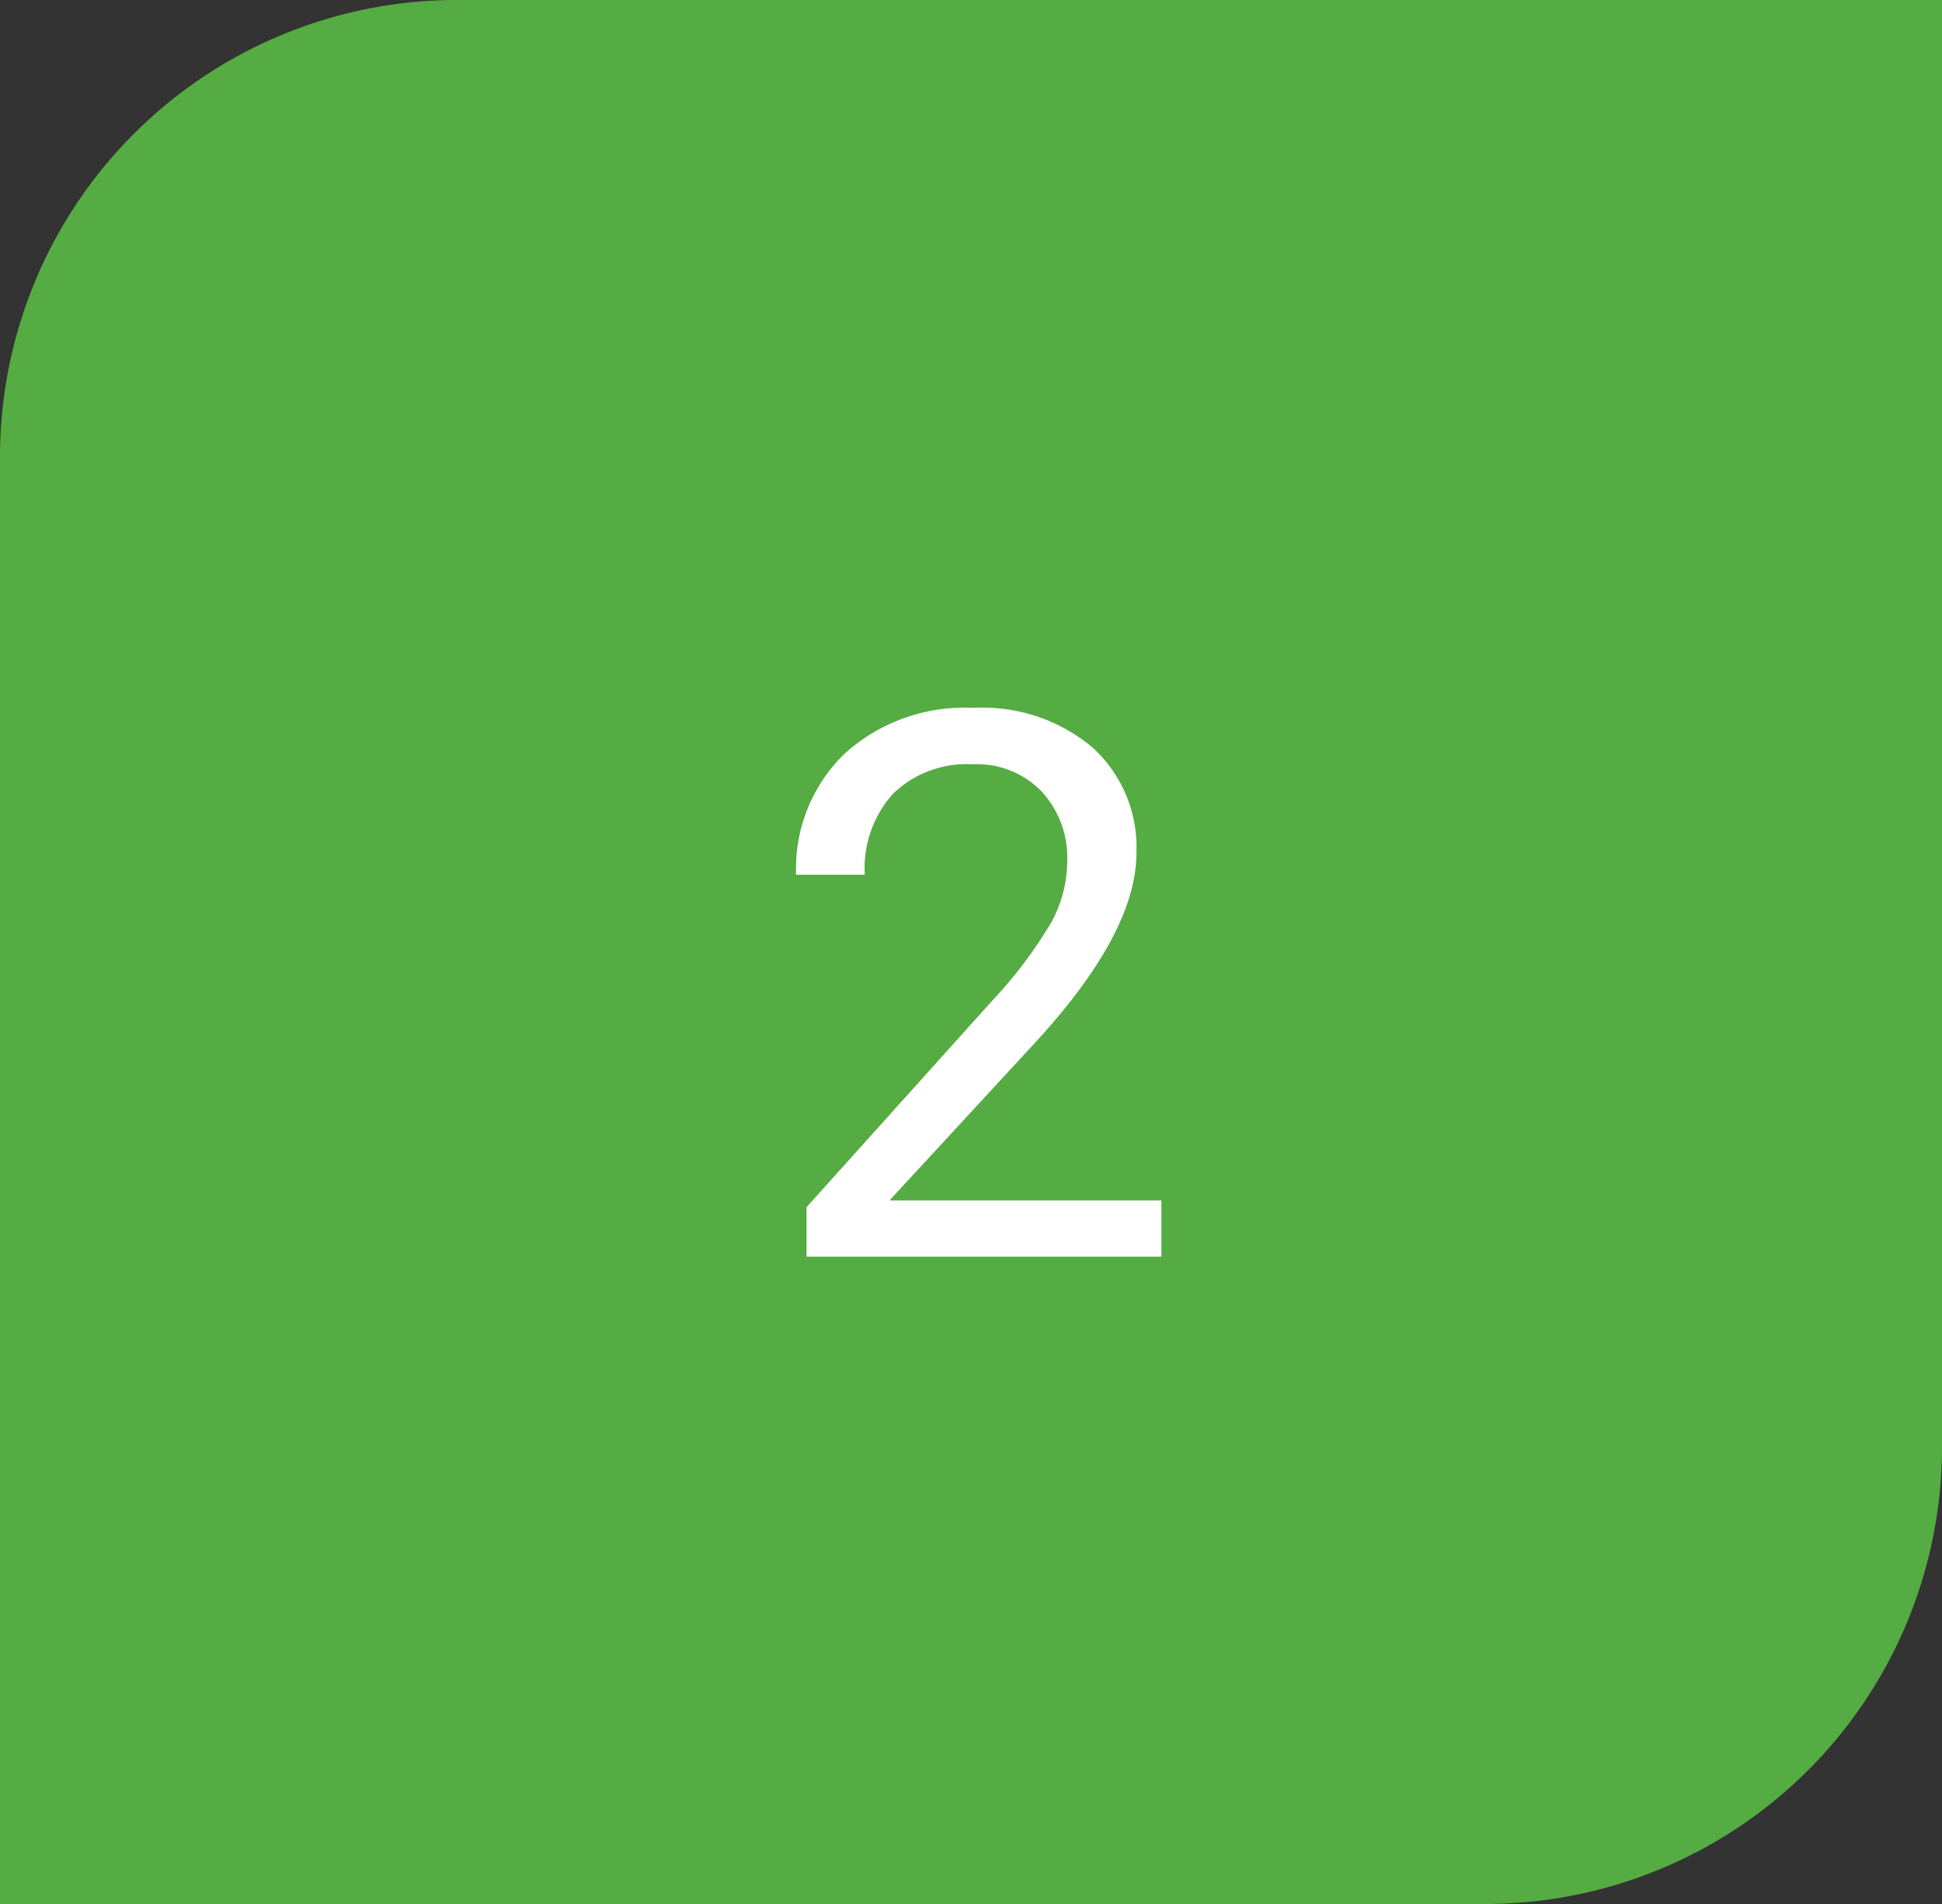
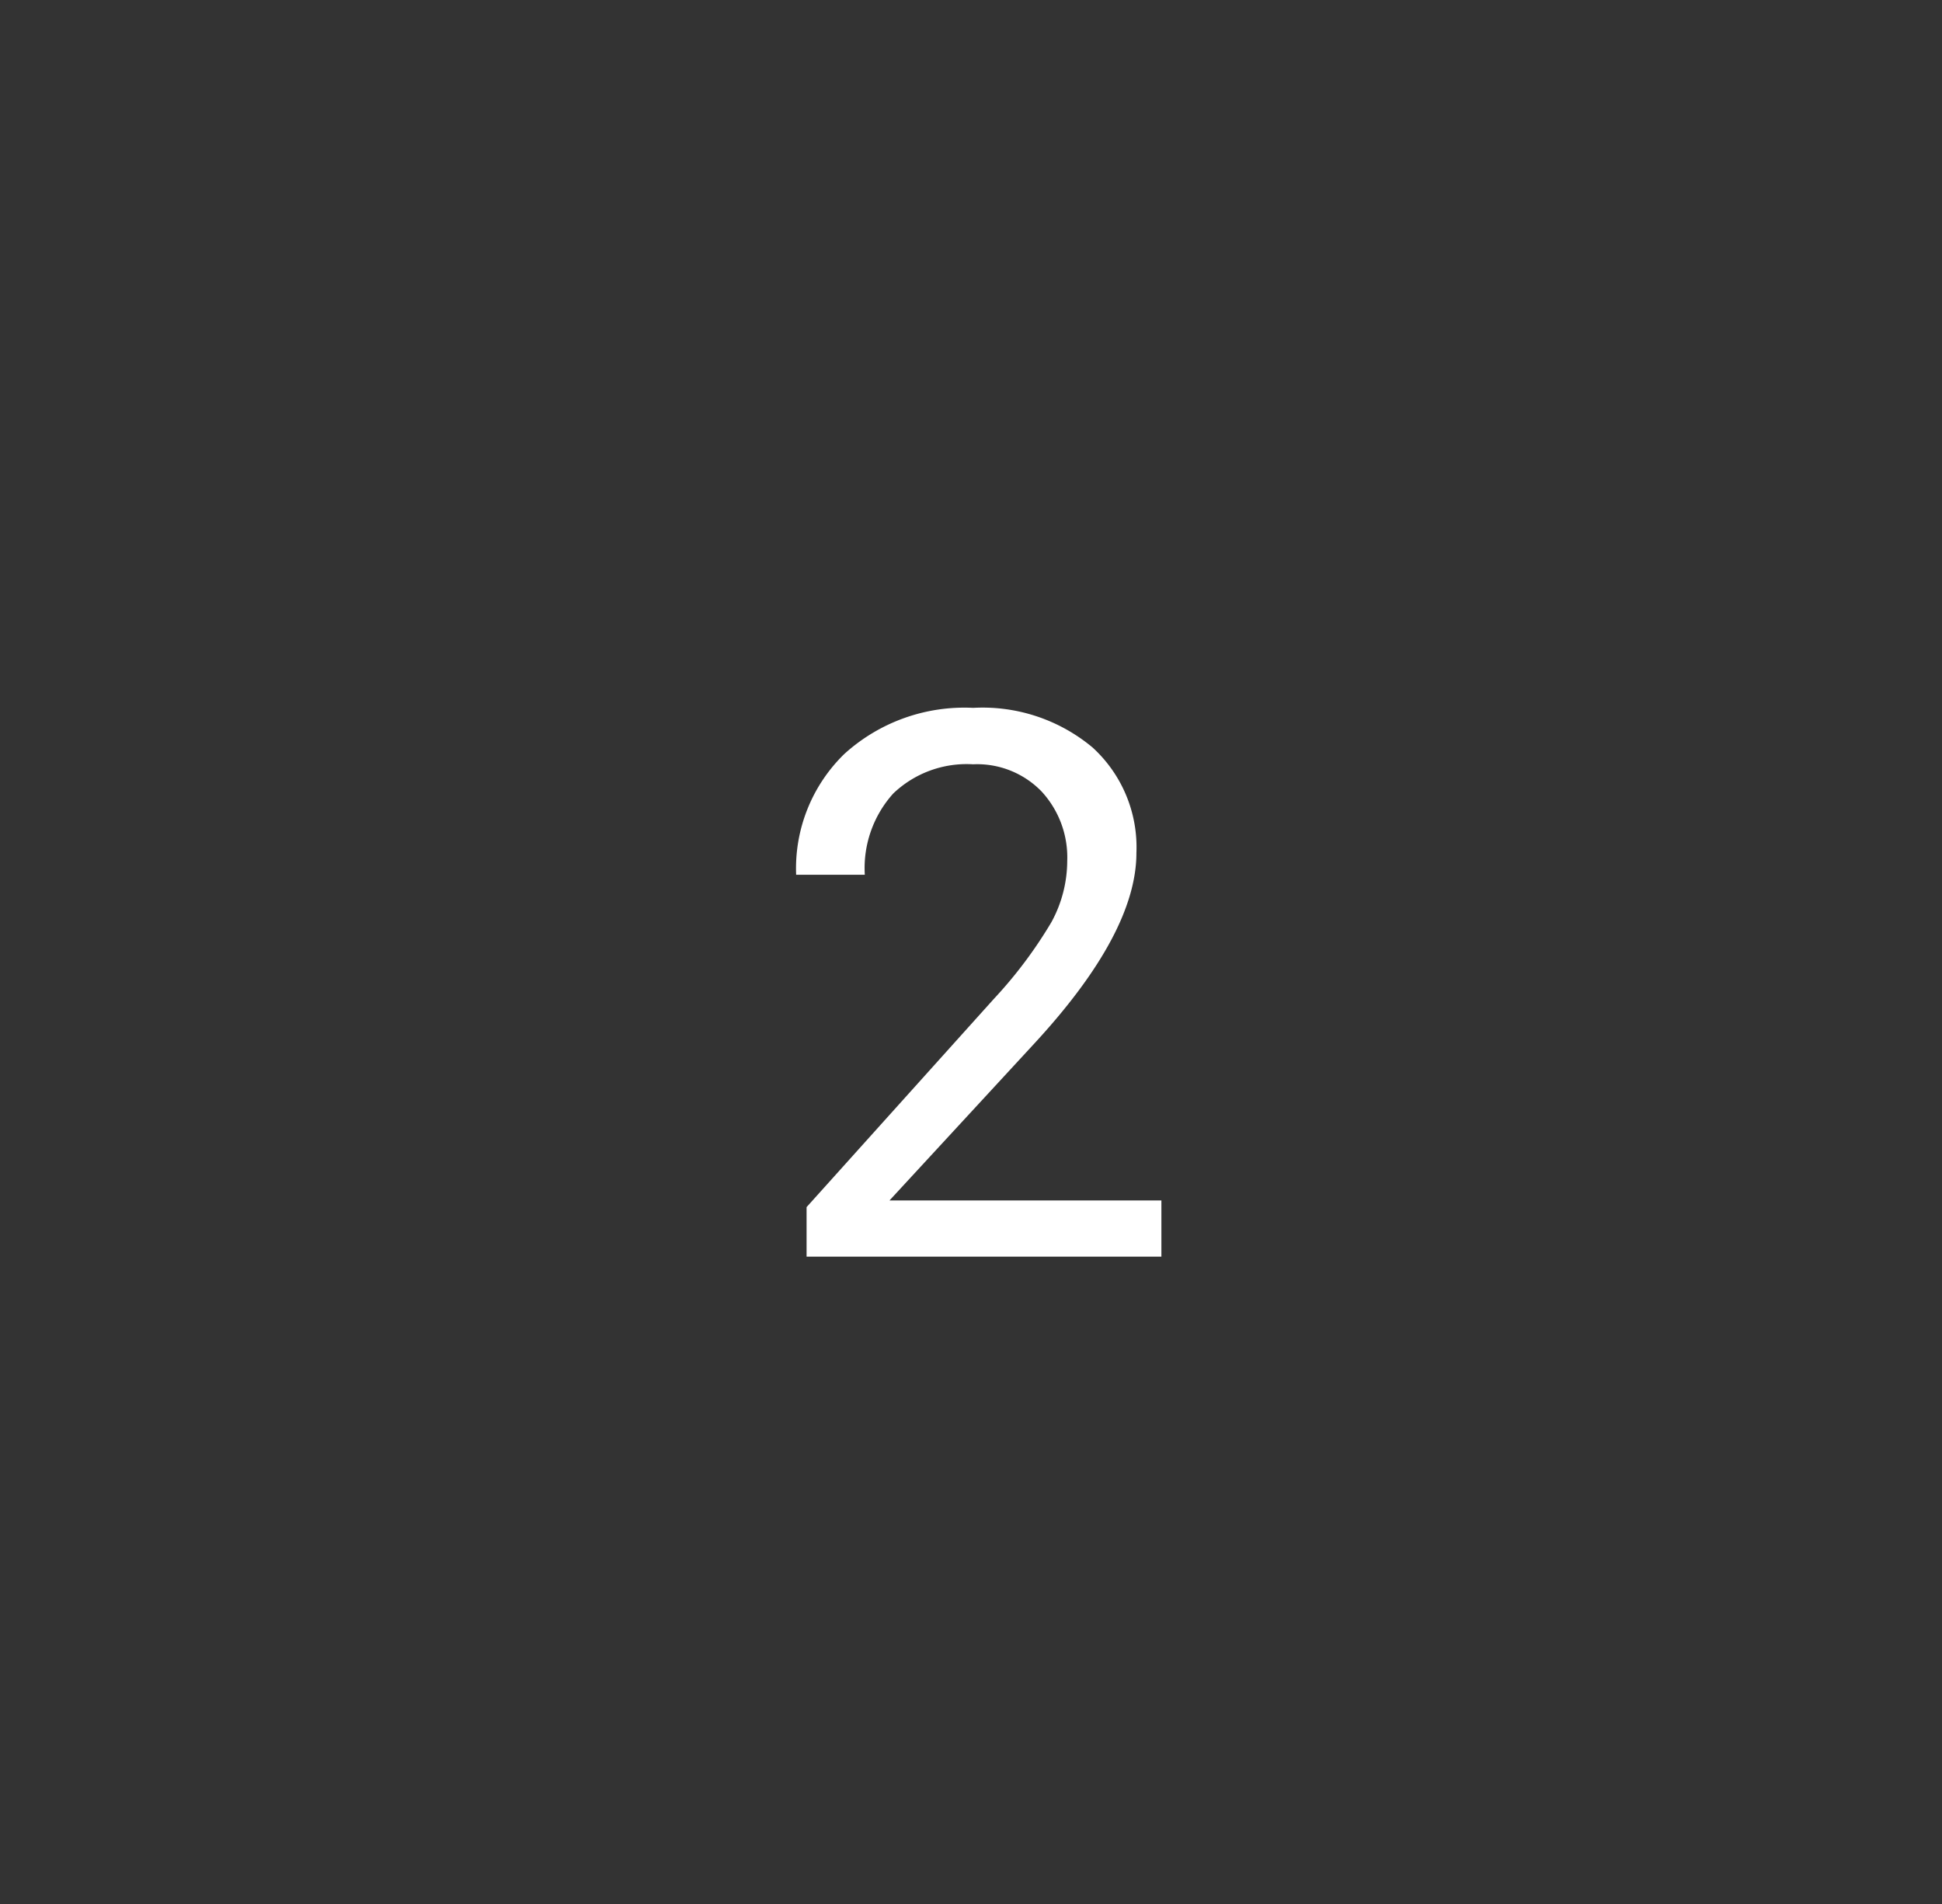
<svg xmlns="http://www.w3.org/2000/svg" id="acp_stichpunkt2" width="51" height="50" viewBox="0 0 51 50">
  <rect x="0" y="0" width="51" height="50" fill="#333333" stroke="none" />
-   <path id="Rechteck_12" data-name="Rechteck 12" d="M12,0H51V38A12,12,0,0,1,39,50H0V12A12,12,0,0,1,12,0Z" fill="#55ac42" />
  <path id="_2" data-name="2" d="M10.5,0H1.182V-1.3L6.1-6.768A11.693,11.693,0,0,0,7.612-8.784a3.366,3.366,0,0,0,.415-1.606,2.551,2.551,0,0,0-.674-1.826,2.356,2.356,0,0,0-1.8-.713,2.79,2.79,0,0,0-2.095.767,2.928,2.928,0,0,0-.747,2.134H.908A4.194,4.194,0,0,1,2.173-13.2a4.688,4.688,0,0,1,3.384-1.211,4.5,4.5,0,0,1,3.135,1.04,3.548,3.548,0,0,1,1.152,2.769q0,2.1-2.676,5L3.359-1.475H10.5Z" transform="translate(20 33)" fill="#fff" />
</svg>